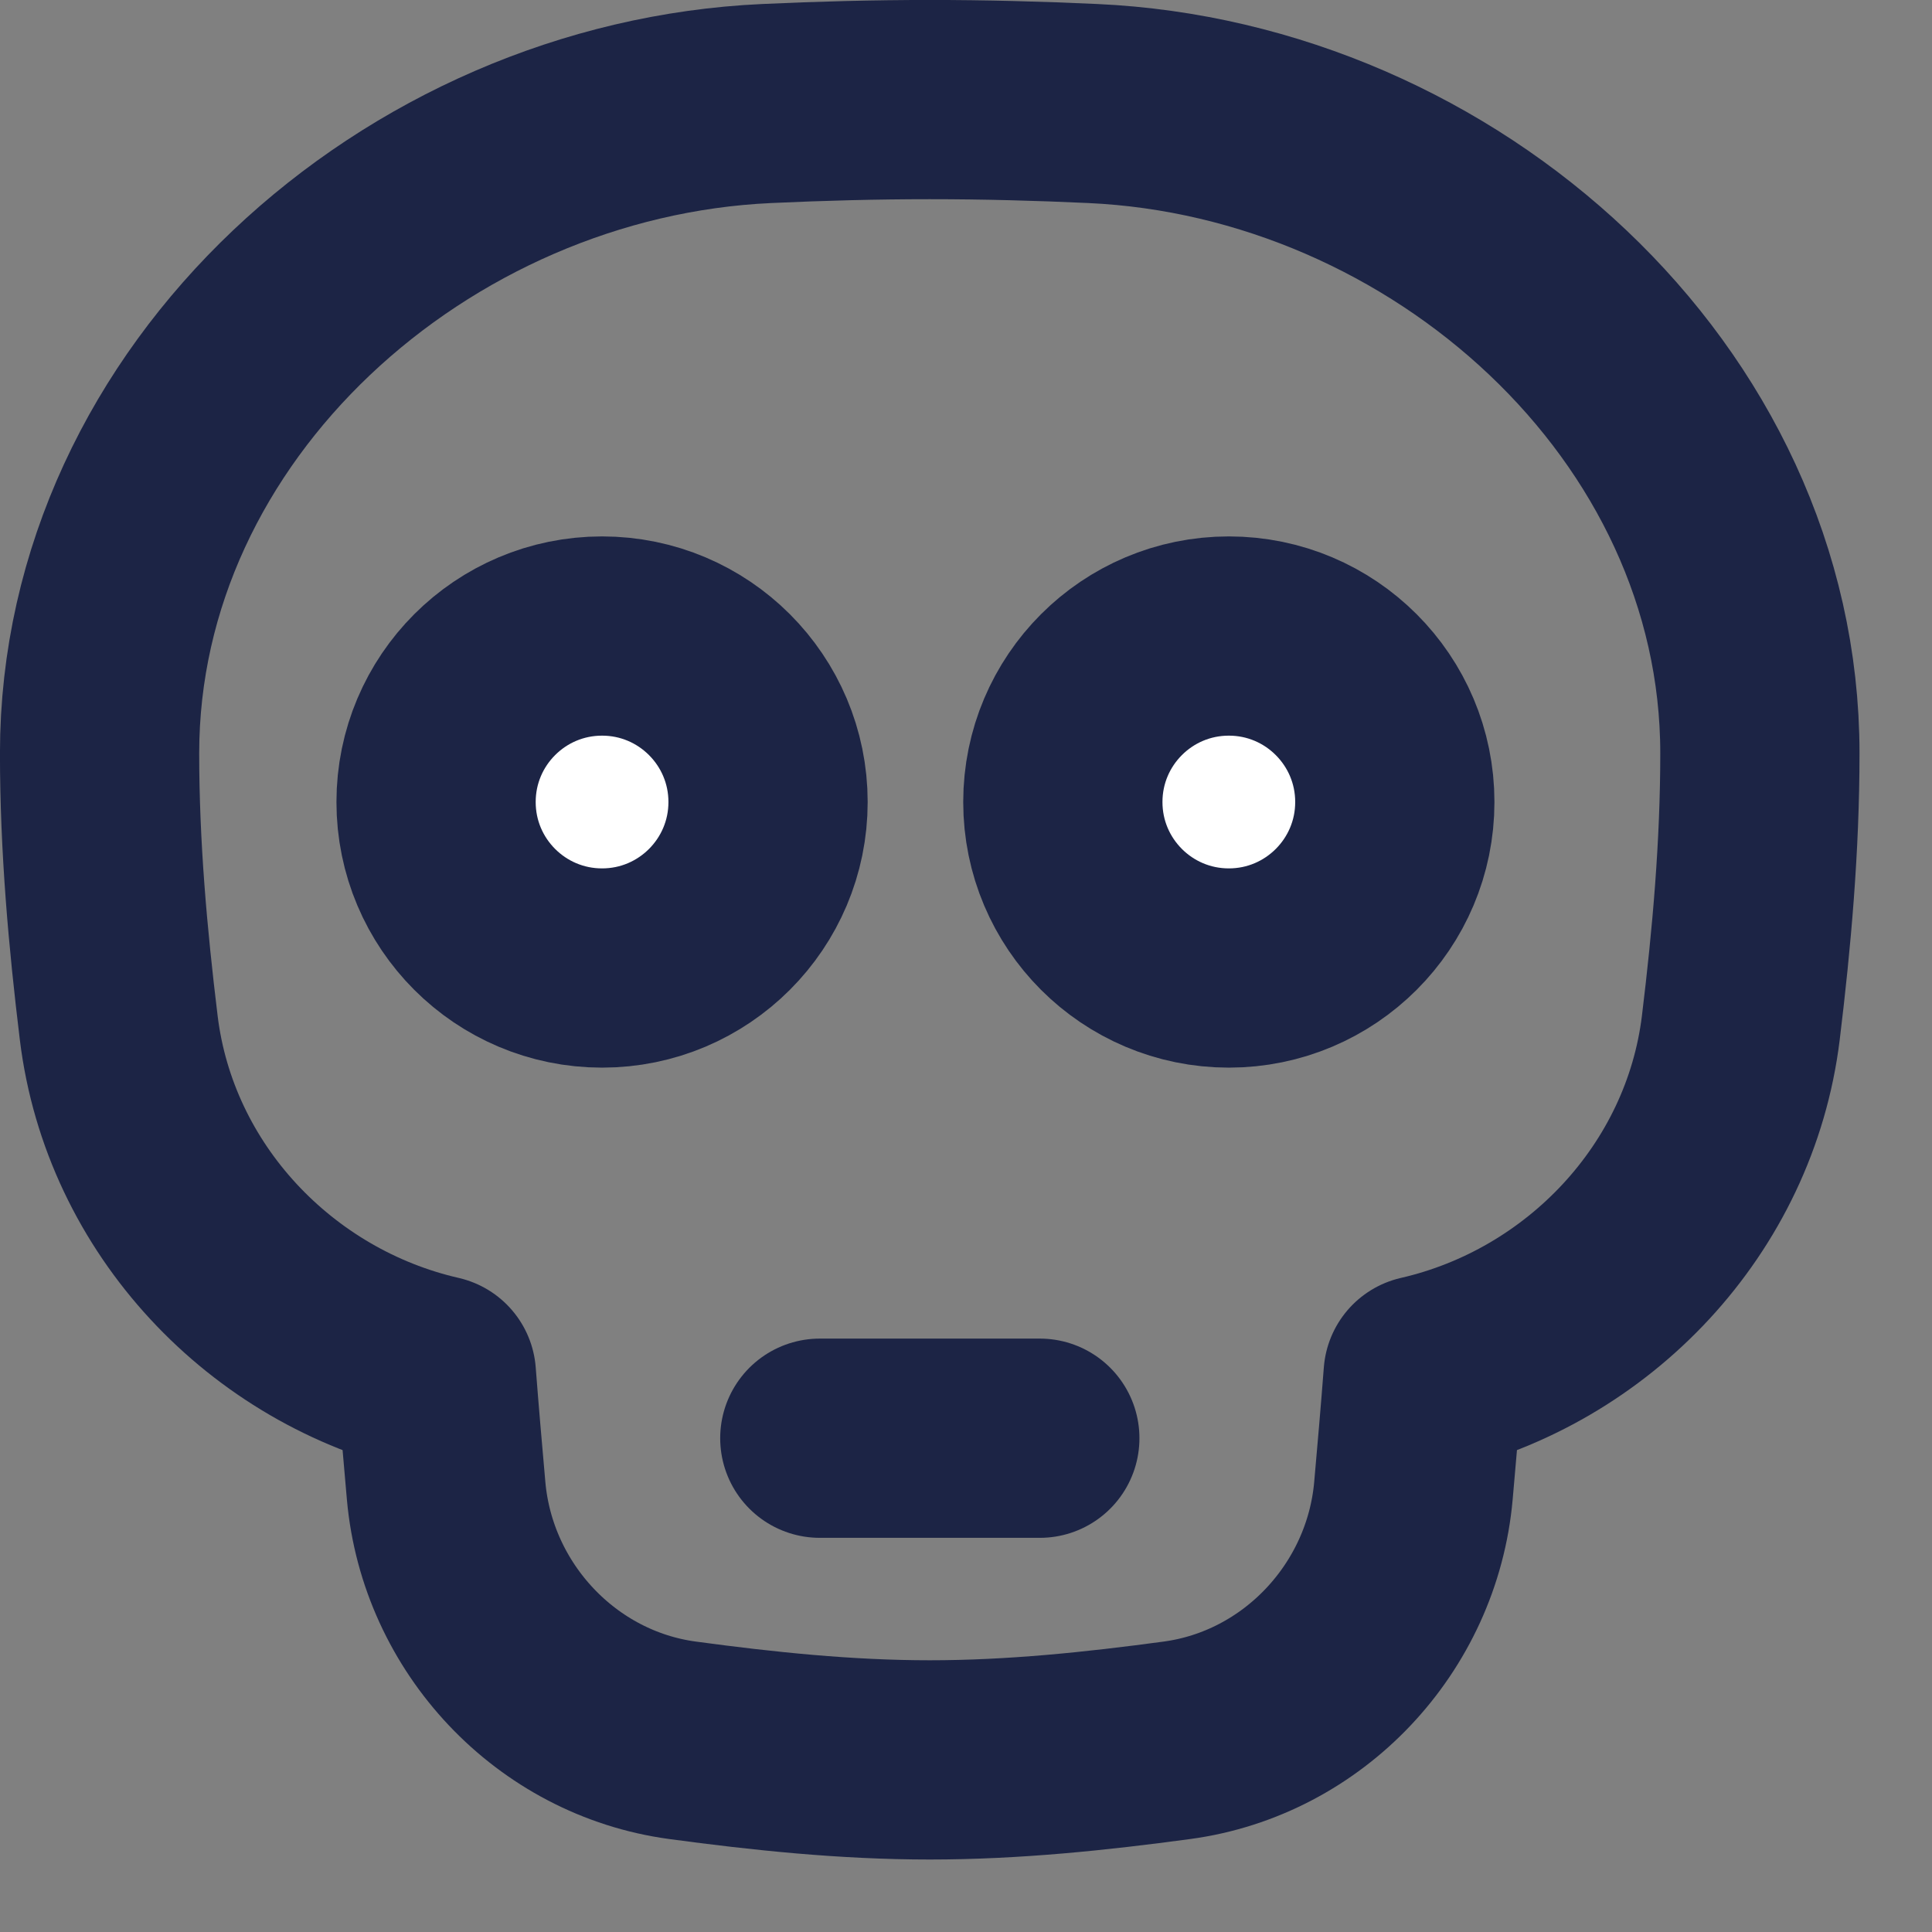
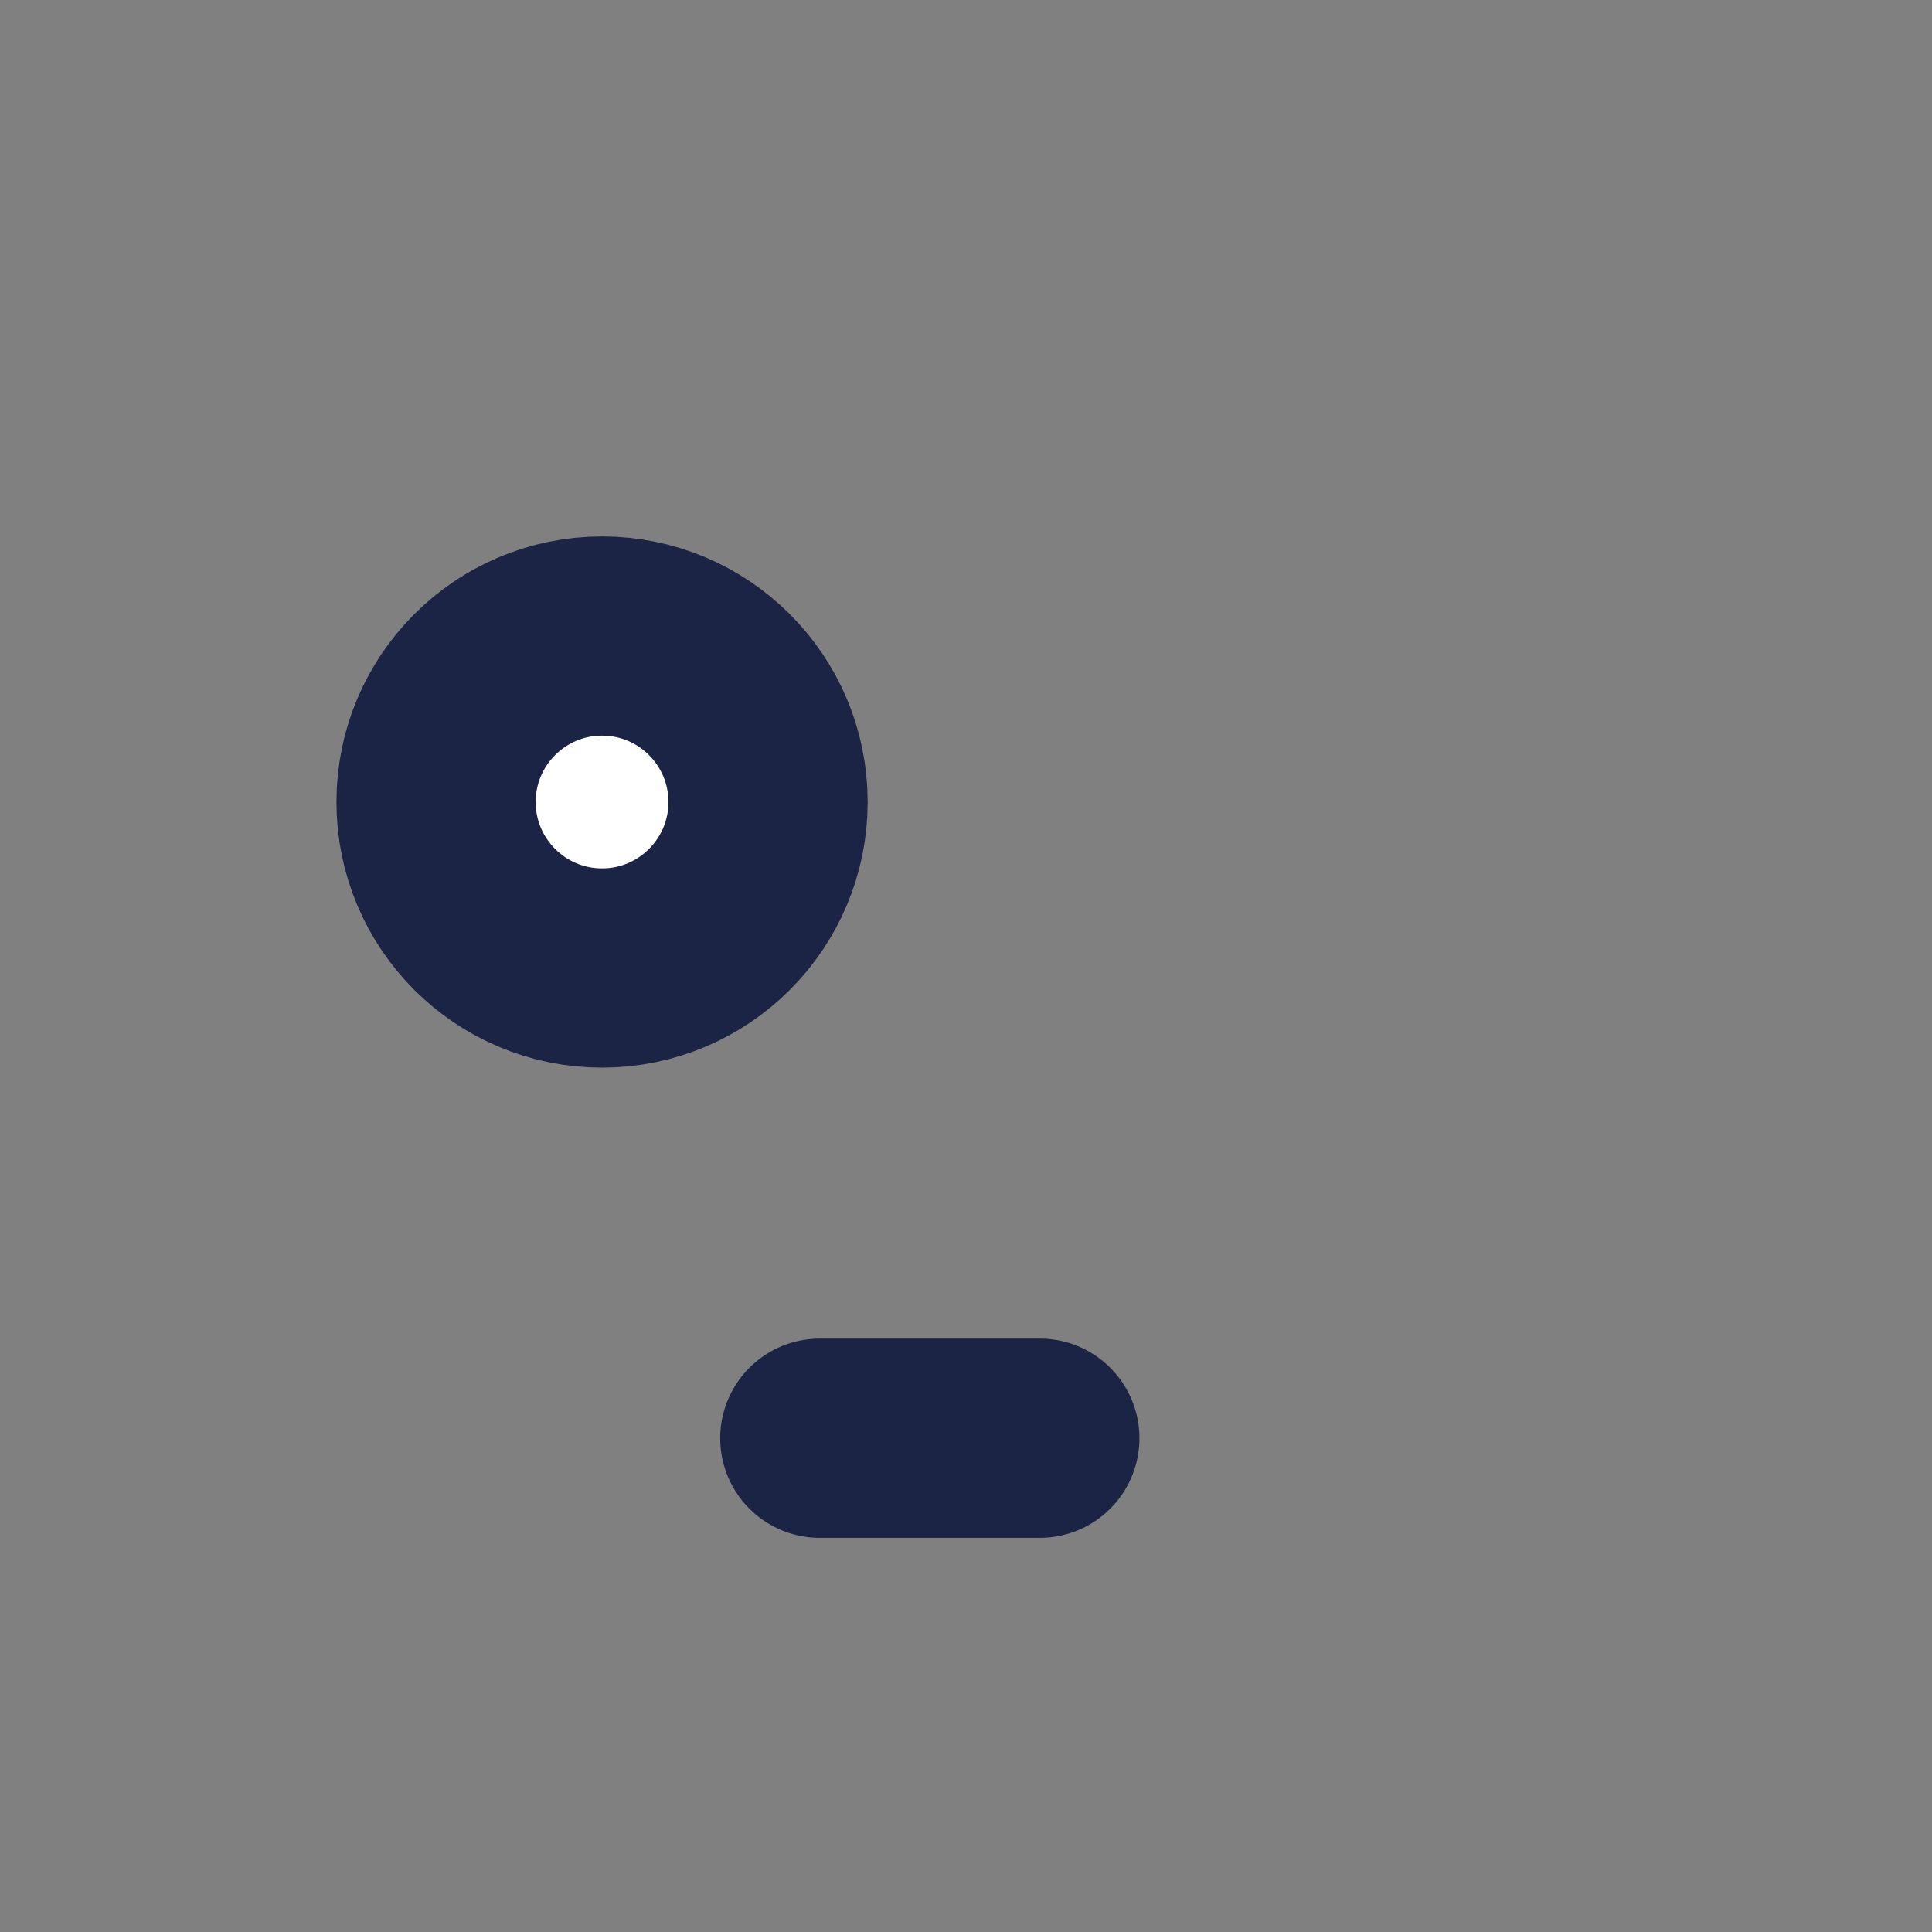
<svg xmlns="http://www.w3.org/2000/svg" width="24" height="24" viewBox="0 0 24 24" fill="none">
  <rect x="0" y="0" width="24" height="24" fill="#808080" stroke="none" />
-   <path d="M5.421 17.081C3.366 16.61 1.735 14.897 1.475 12.768C1.339 11.652 1.237 10.514 1.237 9.358C1.237 4.994 5.165 1.484 9.525 1.286C10.195 1.255 10.87 1.237 11.55 1.237C12.23 1.237 12.905 1.255 13.575 1.286C17.935 1.484 21.862 4.994 21.862 9.358C21.862 10.514 21.761 11.652 21.625 12.768C21.364 14.897 19.733 16.61 17.679 17.081C17.642 17.565 17.6 18.045 17.558 18.52C17.417 20.1 16.191 21.408 14.618 21.619C13.618 21.754 12.593 21.862 11.55 21.862C10.507 21.862 9.482 21.754 8.481 21.619C6.909 21.408 5.683 20.1 5.542 18.52C5.5 18.045 5.458 17.565 5.421 17.081Z" stroke="#1C2445" stroke-width="2.475" stroke-linejoin="round" />
  <path d="M10.184 17.866L12.917 17.866" stroke="#1C2445" stroke-width="2.475" stroke-linecap="round" />
  <circle cx="7.479" cy="9.963" r="2.062" fill="white" stroke="#1C2445" stroke-width="2.475" />
-   <circle cx="15.265" cy="9.963" r="2.062" fill="white" stroke="#1C2445" stroke-width="2.475" />
</svg>